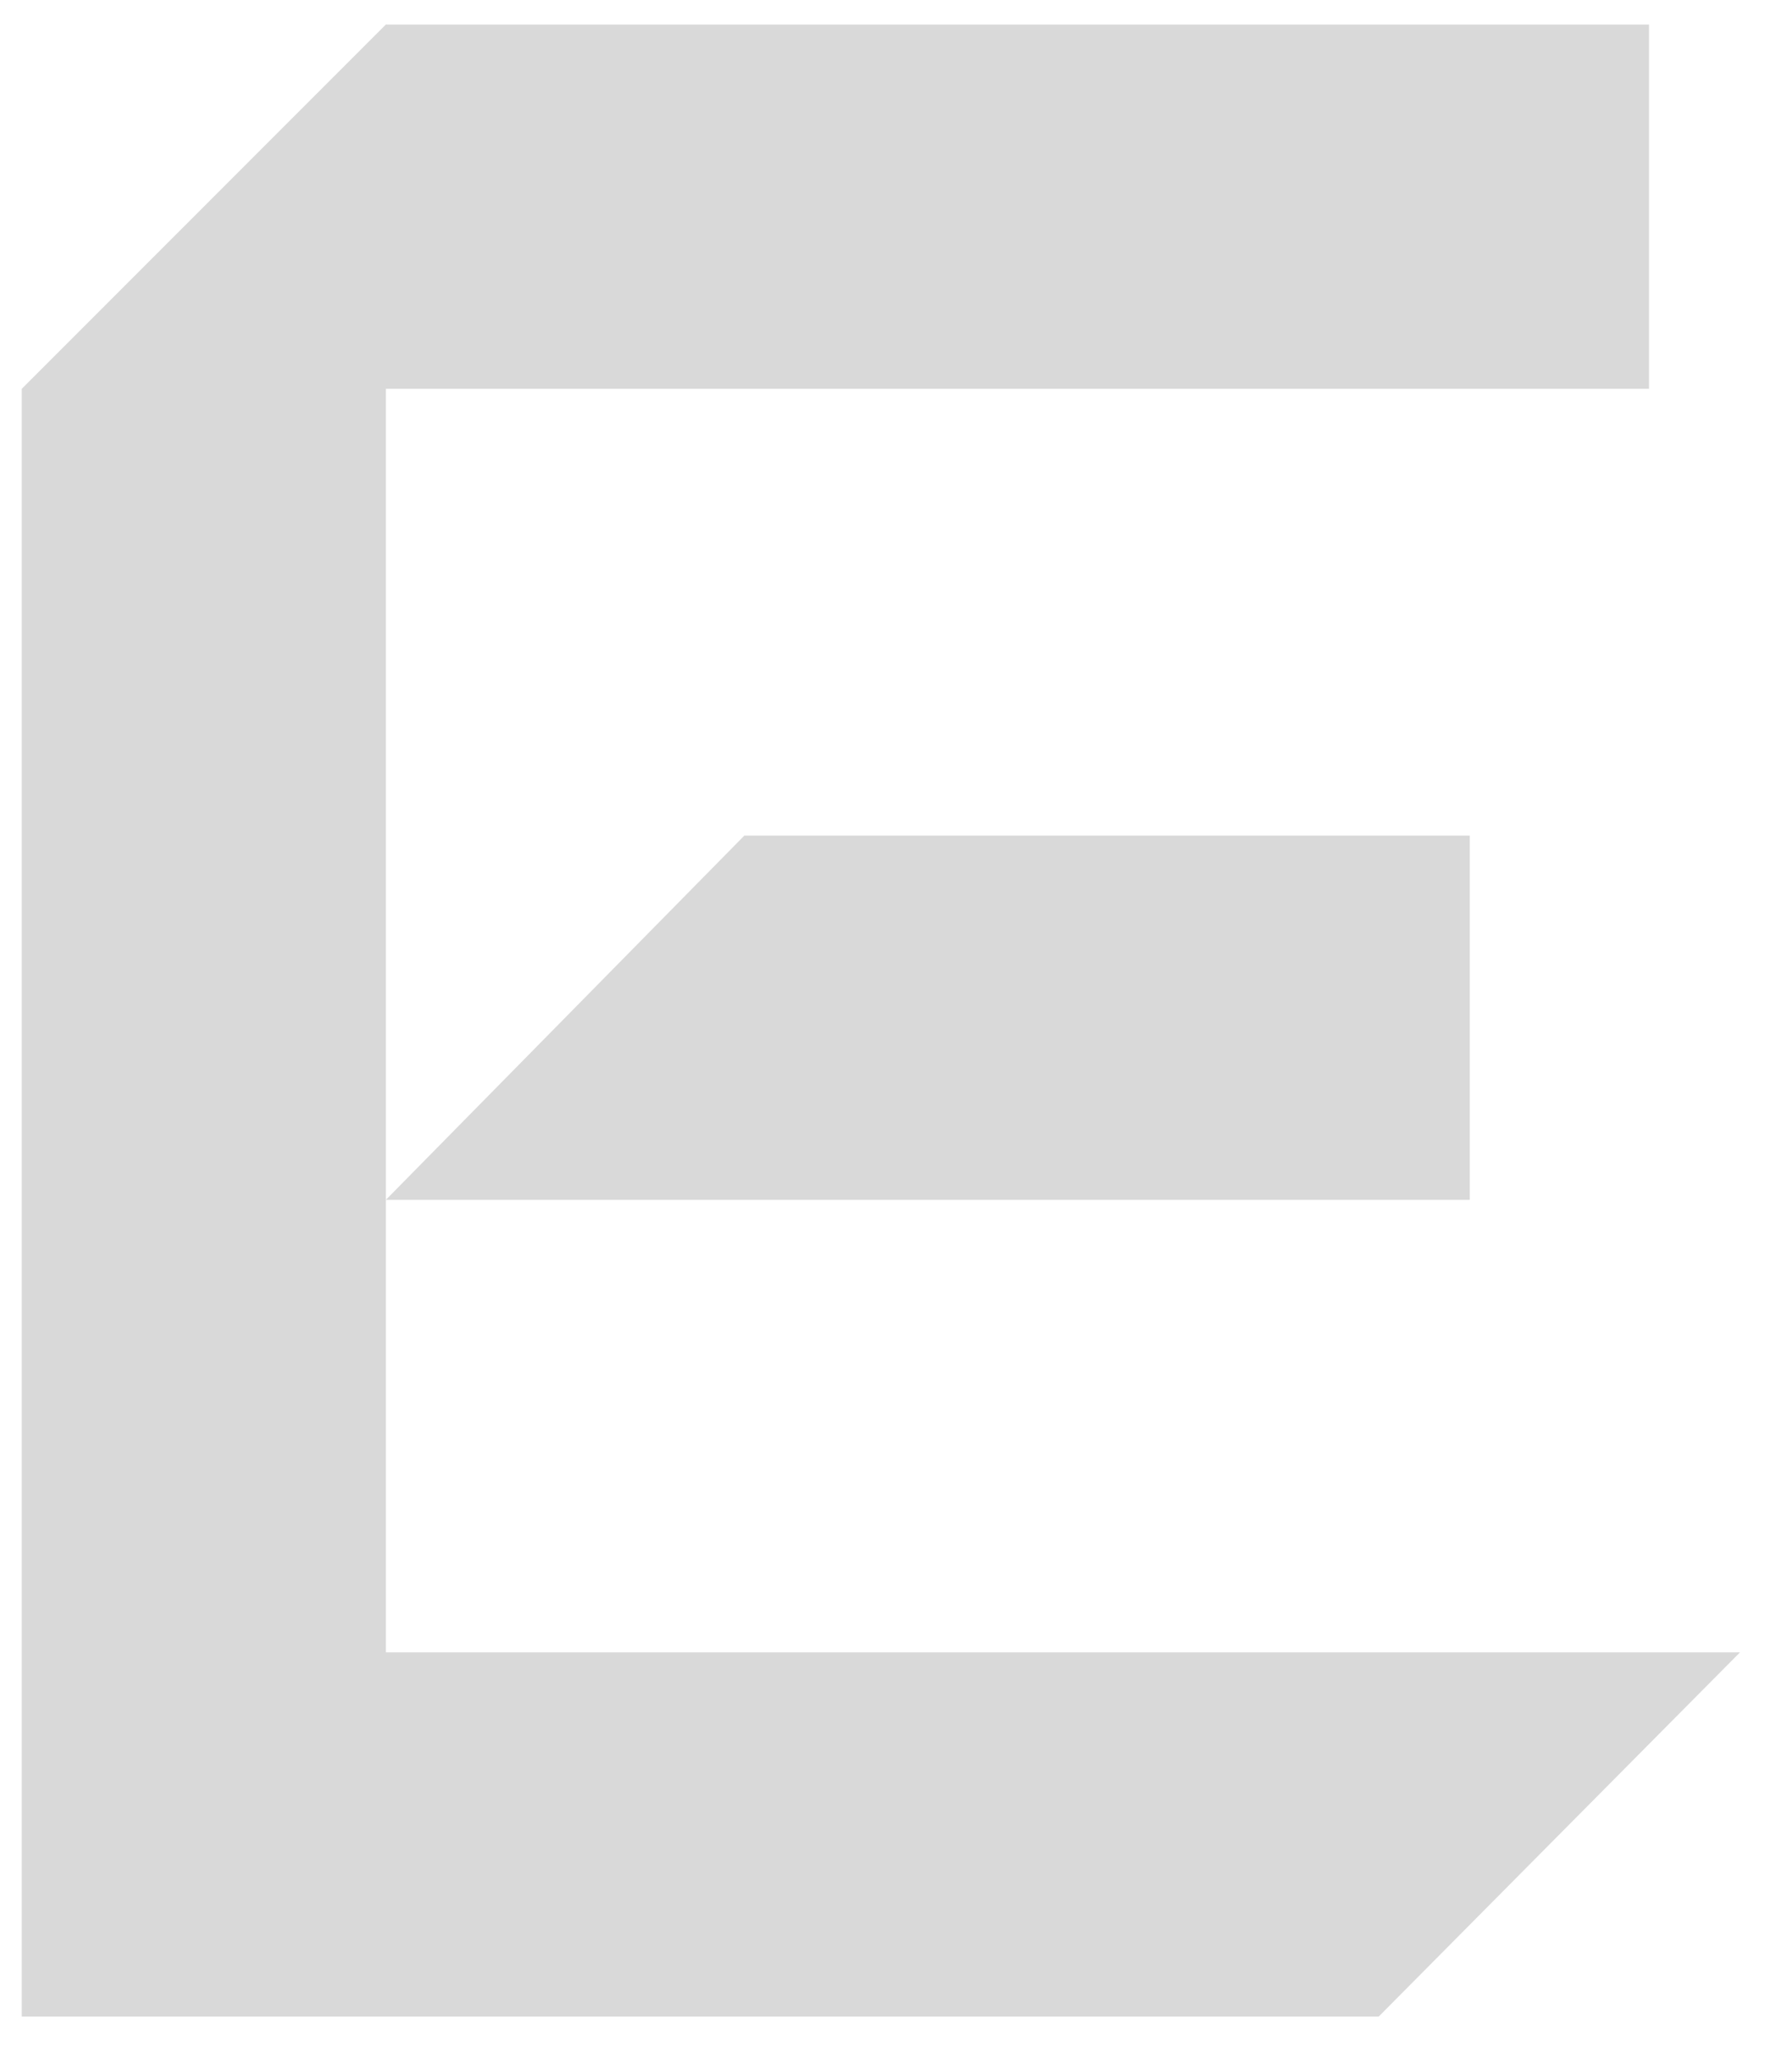
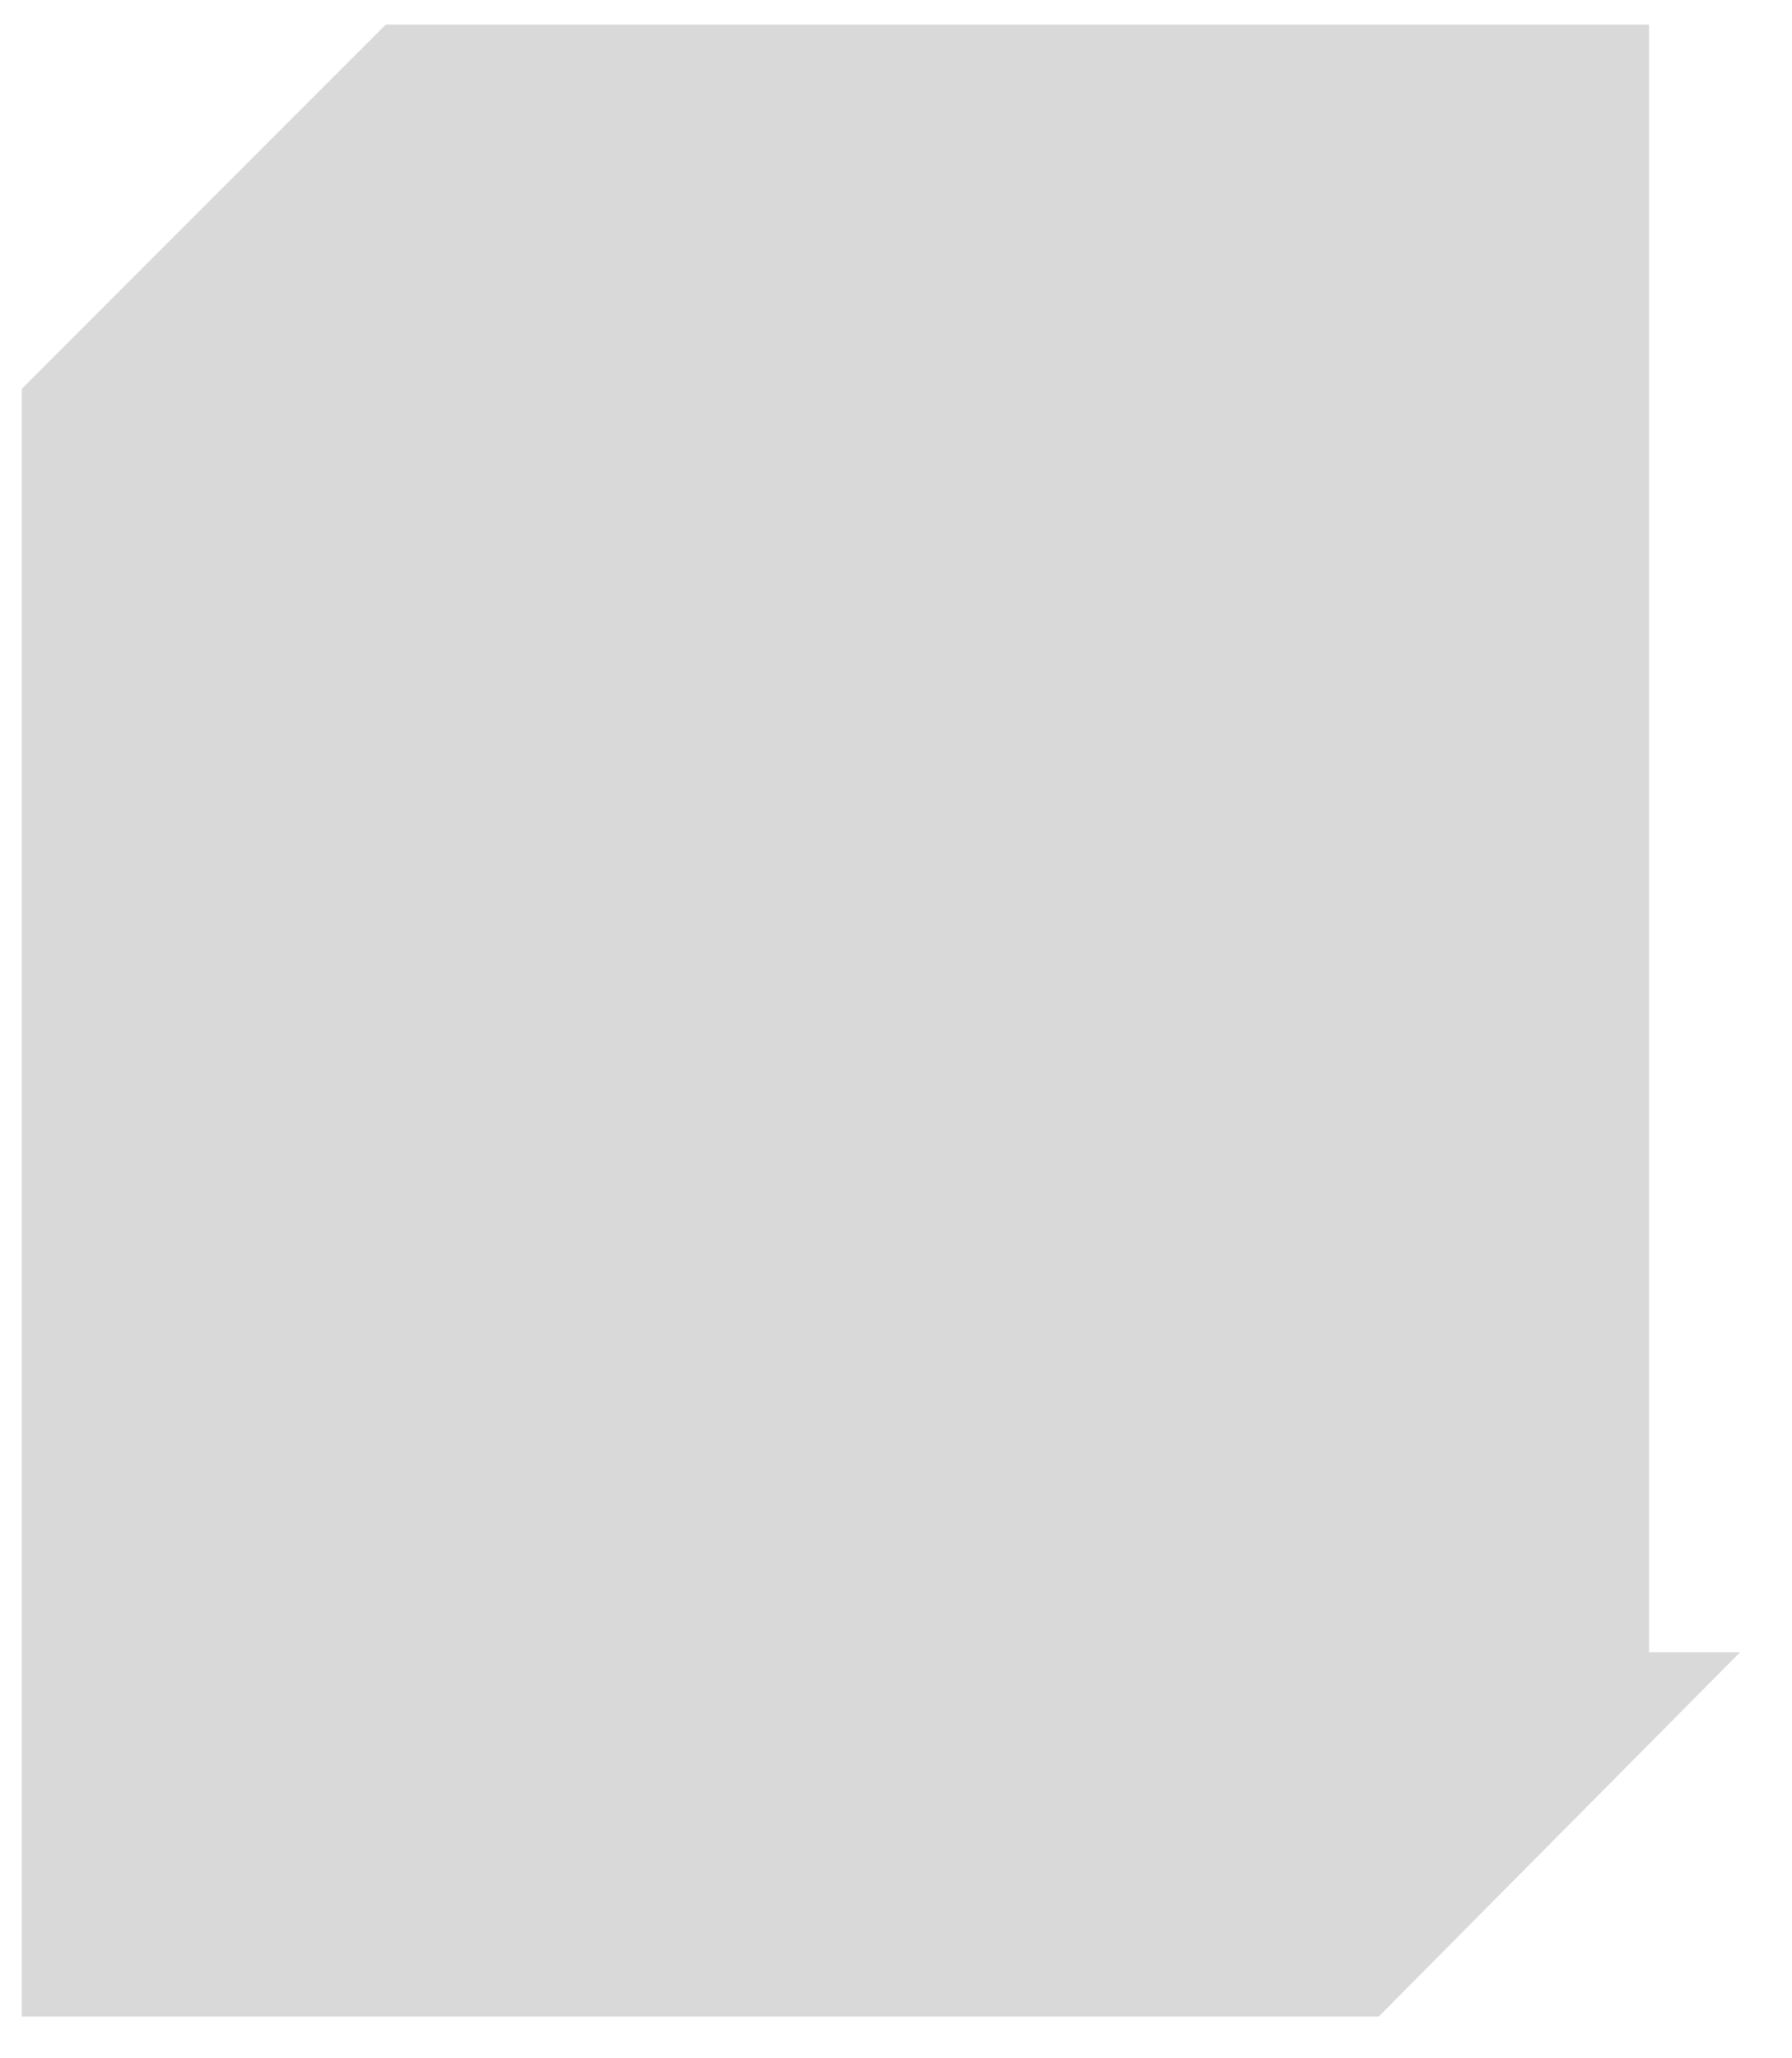
<svg xmlns="http://www.w3.org/2000/svg" width="27" height="31" viewBox="0 0 27 31" fill="none">
-   <path d="M0.328 30.372V5.856L5.814 0.369H24.845V5.856H5.814V24.886H26.217L20.773 30.372H0.328ZM5.814 18.071L11.215 12.585H22.145V18.071H5.814Z" fill="#D9D9D9" />
+   <path d="M0.328 30.372V5.856L5.814 0.369H24.845V5.856V24.886H26.217L20.773 30.372H0.328ZM5.814 18.071L11.215 12.585H22.145V18.071H5.814Z" fill="#D9D9D9" />
</svg>